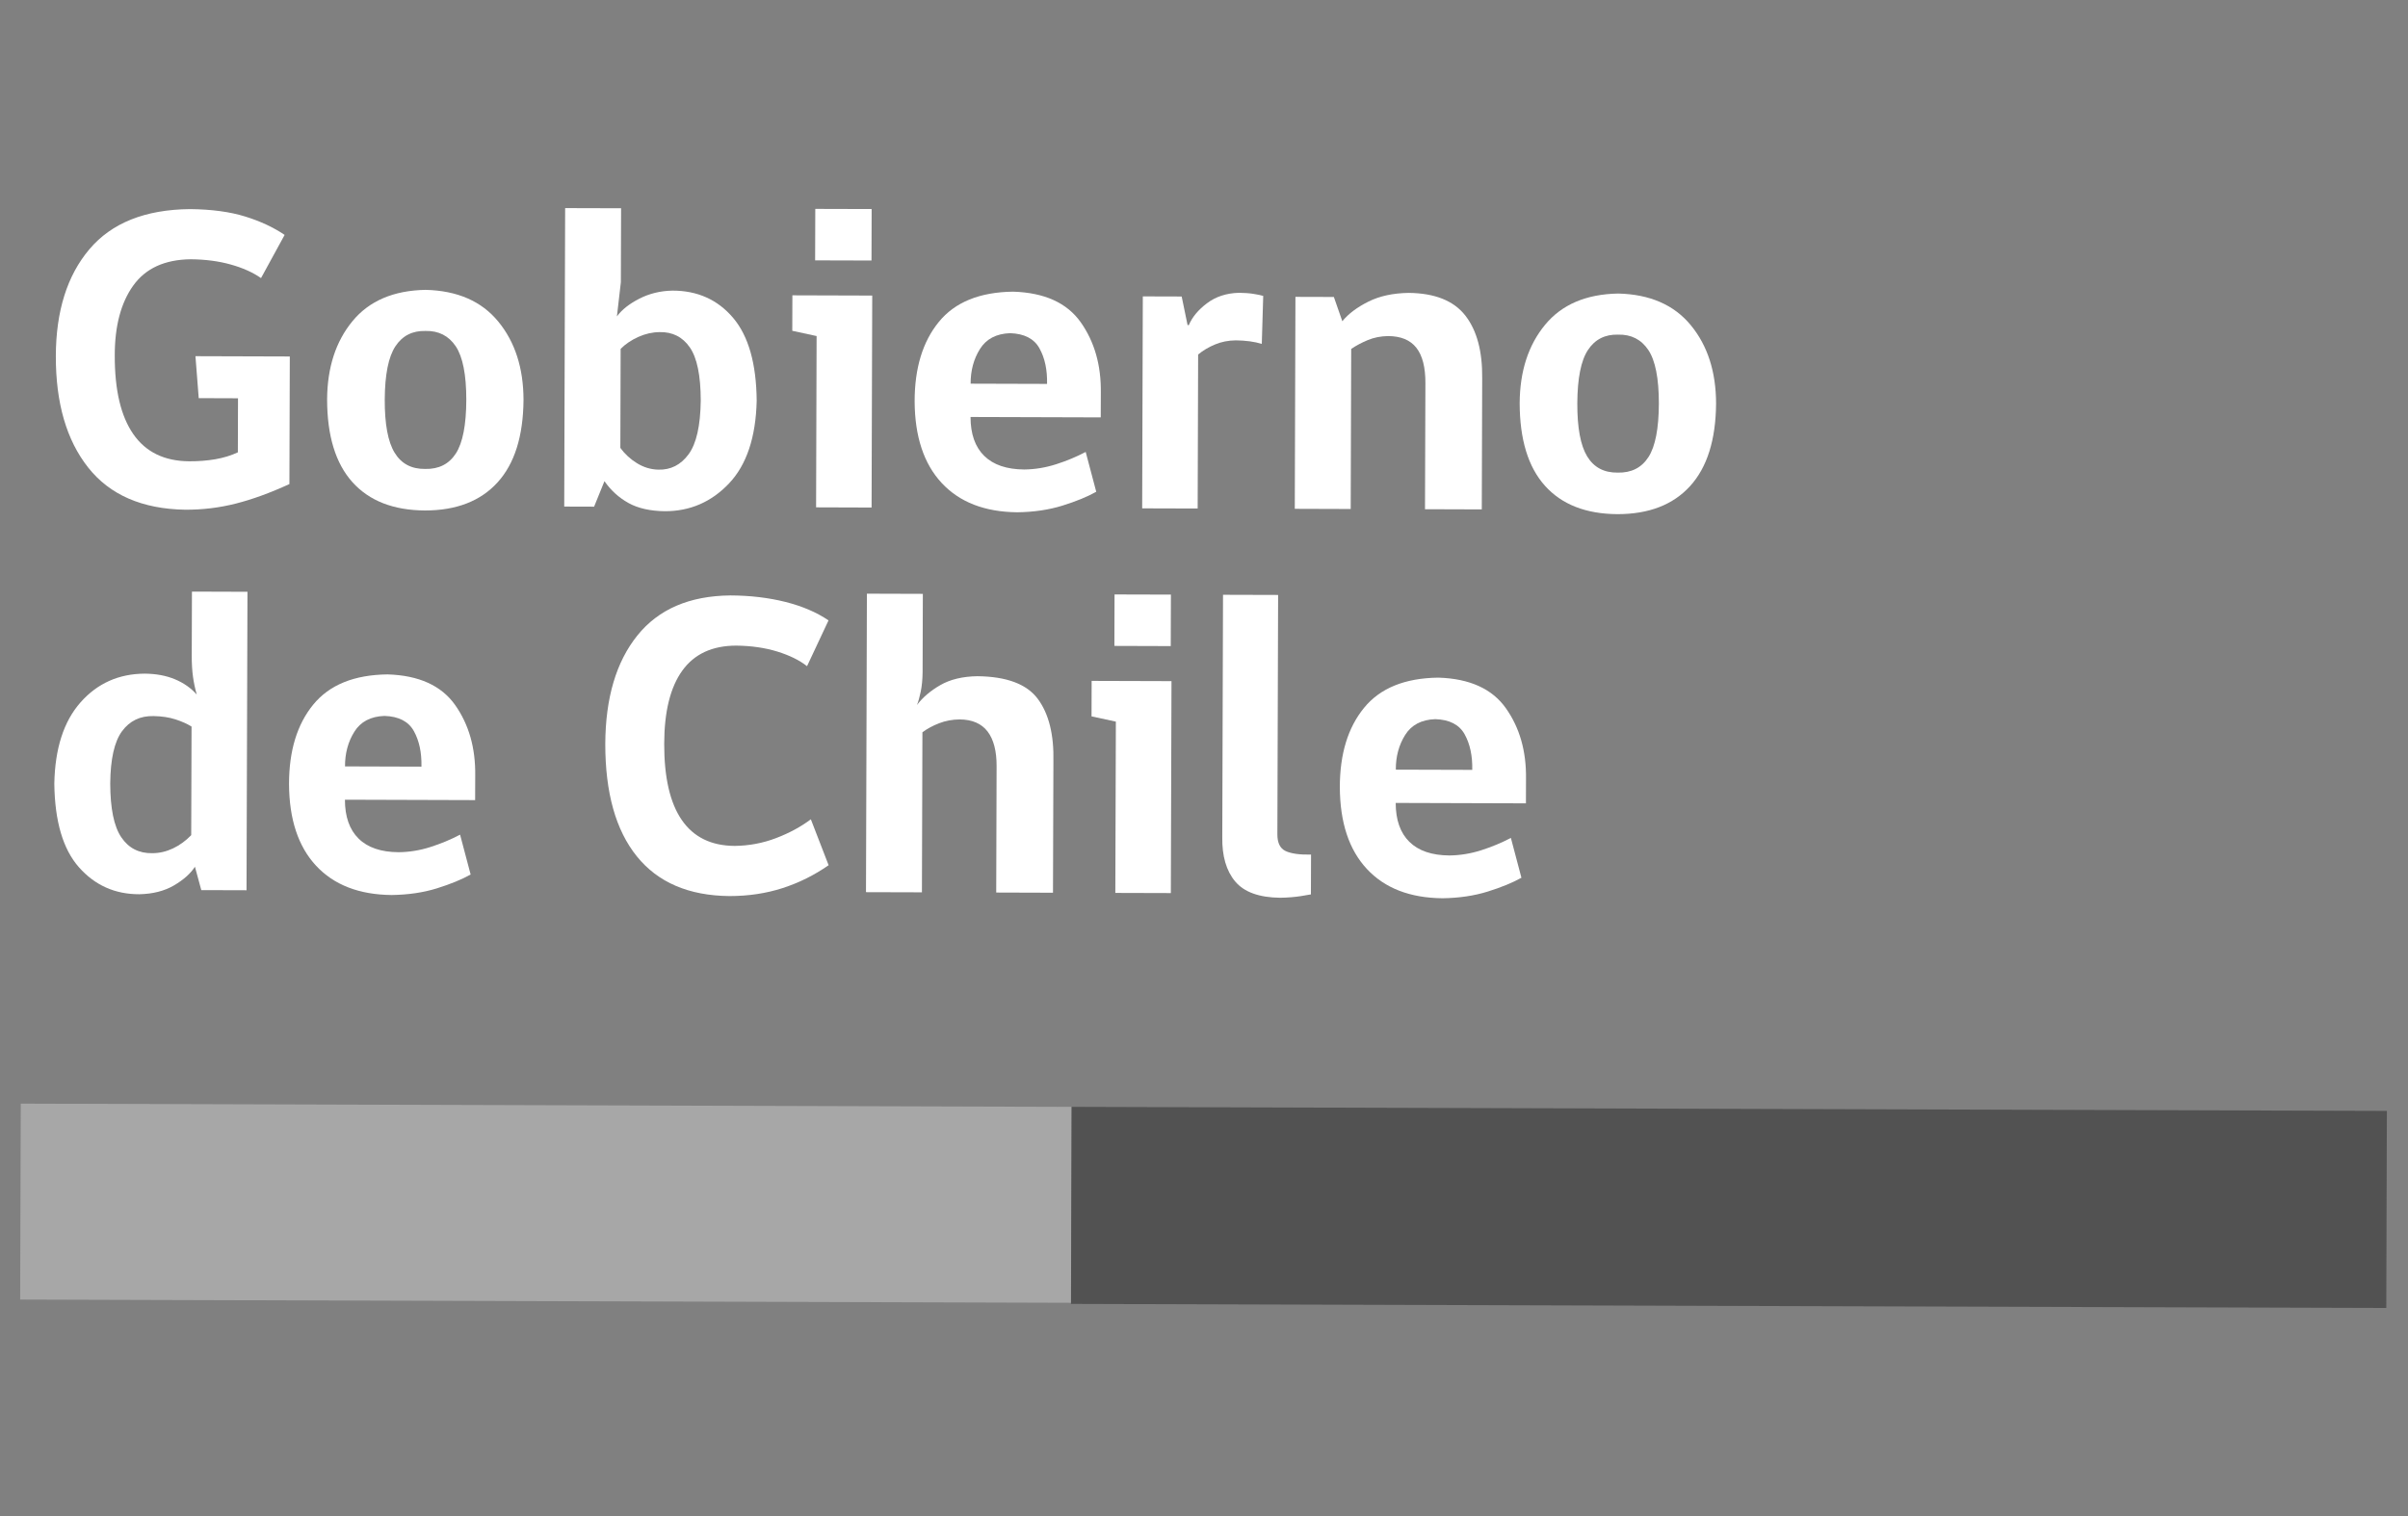
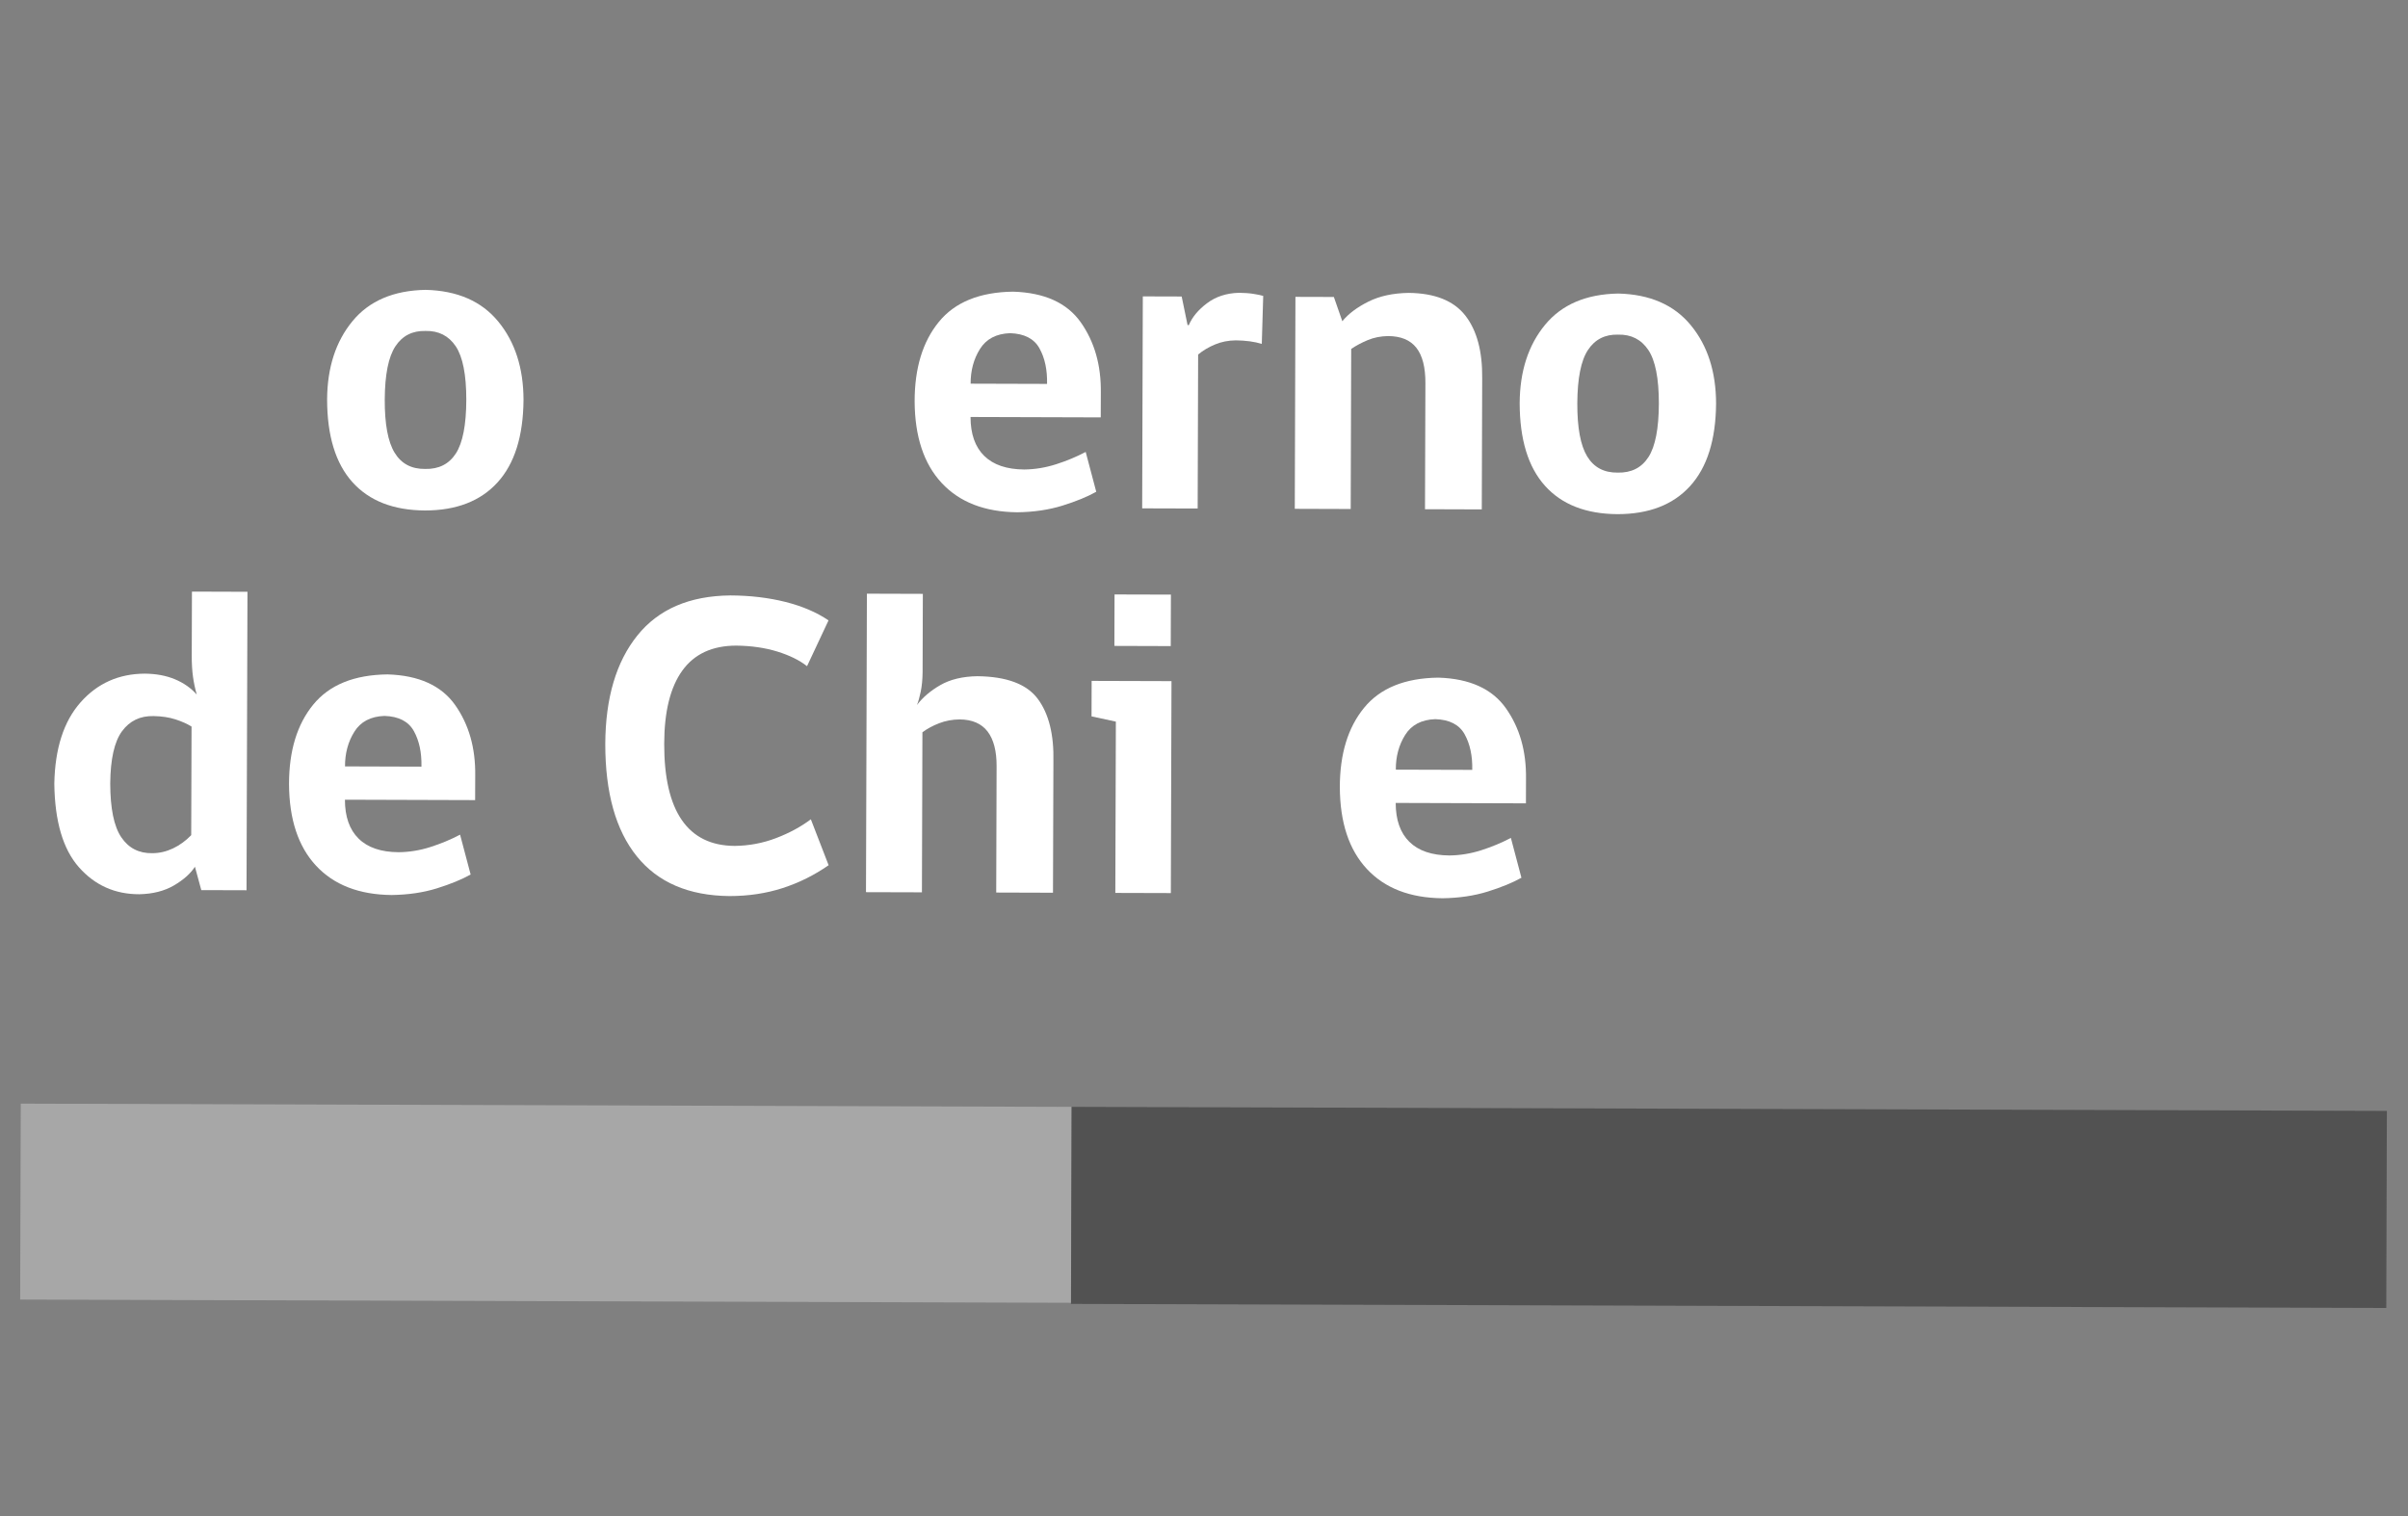
<svg xmlns="http://www.w3.org/2000/svg" width="108" height="68" viewBox="0 0 108 68" fill="none">
  <rect x="0" y="0" width="108" height="68" fill="#808080" stroke="none" />
  <path d="M48.069 49.646L0.931 49.501L0.904 58.289L48.042 58.434L48.069 49.646Z" fill="#A7A7A7" />
  <path d="M107.053 49.827L48.061 49.645L48.034 58.484L107.026 58.666L107.053 49.827Z" fill="#525252" />
-   <path d="M12.998 15.989L8.766 15.976L8.913 17.858L10.675 17.864L10.668 20.289C10.36 20.432 10.022 20.536 9.654 20.599C9.287 20.662 8.896 20.692 8.483 20.69C7.372 20.682 6.537 20.276 5.979 19.472C5.42 18.668 5.143 17.492 5.147 15.945C5.146 14.628 5.422 13.582 5.975 12.81C6.528 12.037 7.386 11.643 8.55 11.629C9.205 11.634 9.804 11.712 10.344 11.863C10.885 12.013 11.339 12.217 11.707 12.473L12.766 10.536C12.268 10.198 11.678 9.923 10.995 9.711C10.312 9.499 9.486 9.388 8.518 9.379C6.509 9.399 5.006 10 4.008 11.181C3.01 12.362 2.509 13.96 2.504 15.976C2.5 18.079 2.984 19.744 3.956 20.972C4.928 22.199 6.378 22.829 8.304 22.862C9.085 22.866 9.845 22.773 10.584 22.585C11.323 22.397 12.121 22.106 12.98 21.712L12.998 15.989Z" fill="white" />
  <path d="M19.09 13.001C17.65 13.027 16.556 13.496 15.807 14.407C15.058 15.318 14.679 16.488 14.671 17.915C14.673 19.548 15.052 20.785 15.806 21.625C16.56 22.465 17.645 22.888 19.06 22.896C20.467 22.896 21.552 22.476 22.315 21.637C23.078 20.799 23.466 19.567 23.48 17.942C23.478 16.515 23.102 15.343 22.351 14.427C21.601 13.511 20.514 13.036 19.09 13.001ZM19.066 21.033C18.454 21.04 17.998 20.798 17.699 20.306C17.399 19.815 17.252 19.02 17.256 17.923C17.262 16.802 17.422 16.004 17.735 15.531C18.048 15.058 18.498 14.829 19.085 14.844C19.672 14.831 20.124 15.061 20.44 15.532C20.756 16.004 20.914 16.805 20.914 17.935C20.91 19.057 20.755 19.858 20.447 20.337C20.139 20.815 19.678 21.048 19.066 21.033Z" fill="white" />
-   <path d="M27.846 12.659L27.856 9.341L25.347 9.334L25.306 22.721L26.646 22.725L27.11 21.582C27.398 21.995 27.756 22.321 28.186 22.56C28.616 22.799 29.162 22.922 29.825 22.929C30.951 22.93 31.908 22.515 32.696 21.684C33.485 20.852 33.899 19.616 33.938 17.975C33.923 16.309 33.57 15.07 32.88 14.256C32.189 13.442 31.283 13.035 30.162 13.035C29.623 13.045 29.129 13.165 28.679 13.394C28.229 13.623 27.892 13.889 27.669 14.191L27.846 12.659ZM27.836 15.647C28.055 15.429 28.319 15.251 28.63 15.111C28.942 14.971 29.259 14.9 29.581 14.896C30.162 14.883 30.614 15.112 30.939 15.581C31.264 16.051 31.427 16.846 31.429 17.967C31.415 19.098 31.233 19.901 30.883 20.376C30.534 20.851 30.081 21.081 29.524 21.065C29.184 21.057 28.864 20.959 28.565 20.774C28.266 20.588 28.019 20.36 27.823 20.09L27.836 15.647Z" fill="white" />
-   <path d="M39.091 22.764L39.12 13.257L35.539 13.246L35.534 14.837L36.625 15.073L36.602 22.756L39.091 22.764ZM36.559 11.678L39.087 11.685L39.094 9.376L36.566 9.369L36.559 11.678Z" fill="white" />
  <path d="M49.369 18.721L49.373 17.615C49.389 16.382 49.089 15.33 48.473 14.457C47.856 13.584 46.846 13.126 45.442 13.082C43.943 13.1 42.831 13.551 42.108 14.437C41.384 15.323 41.022 16.509 41.022 17.997C41.029 19.578 41.433 20.8 42.234 21.662C43.035 22.524 44.165 22.962 45.622 22.977C46.366 22.968 47.042 22.868 47.653 22.678C48.263 22.488 48.768 22.281 49.167 22.057L48.694 20.271C48.278 20.489 47.835 20.674 47.364 20.824C46.893 20.975 46.417 21.053 45.934 21.058C45.147 21.052 44.549 20.848 44.141 20.446C43.733 20.044 43.529 19.463 43.529 18.703L49.369 18.721ZM46.961 17.219L43.533 17.209C43.531 16.622 43.67 16.103 43.952 15.653C44.234 15.203 44.684 14.966 45.302 14.944C45.941 14.964 46.381 15.191 46.621 15.625C46.862 16.058 46.975 16.59 46.961 17.219Z" fill="white" />
  <path d="M56.656 13.272C56.55 13.24 56.404 13.21 56.219 13.181C56.033 13.151 55.815 13.135 55.565 13.133C55.004 13.149 54.527 13.305 54.135 13.601C53.742 13.897 53.471 14.223 53.32 14.581L53.263 14.581L52.999 13.299L51.256 13.294L51.227 22.801L53.716 22.808L53.737 15.901C53.951 15.723 54.201 15.573 54.488 15.453C54.775 15.332 55.087 15.27 55.425 15.266C55.639 15.268 55.847 15.282 56.052 15.309C56.256 15.337 56.436 15.376 56.592 15.425L56.656 13.272Z" fill="white" />
  <path d="M66.459 22.848L66.477 16.969C66.491 15.757 66.239 14.819 65.72 14.153C65.201 13.488 64.353 13.149 63.176 13.137C62.474 13.148 61.871 13.279 61.368 13.531C60.864 13.783 60.476 14.075 60.204 14.408L59.824 13.32L58.101 13.315L58.072 22.822L60.58 22.83L60.602 15.651C60.823 15.5 61.072 15.367 61.348 15.253C61.624 15.139 61.925 15.079 62.251 15.074C62.824 15.074 63.248 15.248 63.523 15.597C63.798 15.945 63.934 16.478 63.93 17.194L63.912 22.84L66.459 22.848Z" fill="white" />
  <path d="M72.578 13.166C71.137 13.192 70.043 13.661 69.294 14.572C68.545 15.483 68.166 16.652 68.158 18.08C68.161 19.713 68.539 20.95 69.293 21.789C70.047 22.629 71.132 23.053 72.547 23.061C73.954 23.06 75.039 22.641 75.802 21.802C76.565 20.963 76.953 19.732 76.967 18.107C76.965 16.68 76.589 15.508 75.838 14.592C75.088 13.676 74.001 13.201 72.578 13.166ZM72.553 21.198C71.941 21.205 71.485 20.963 71.186 20.471C70.887 19.979 70.739 19.185 70.743 18.088C70.749 16.966 70.909 16.169 71.222 15.696C71.535 15.223 71.985 14.994 72.572 15.009C73.16 14.996 73.611 15.226 73.927 15.697C74.243 16.168 74.401 16.969 74.401 18.099C74.397 19.222 74.242 20.023 73.934 20.501C73.626 20.98 73.166 21.212 72.553 21.198Z" fill="white" />
  <path d="M6.491 30.215C5.326 30.221 4.366 30.65 3.613 31.502C2.859 32.353 2.466 33.569 2.436 35.15C2.457 36.842 2.826 38.092 3.542 38.901C4.258 39.709 5.161 40.112 6.25 40.109C6.858 40.096 7.376 39.963 7.805 39.712C8.234 39.46 8.547 39.181 8.743 38.876L9.028 39.924L11.057 39.93L11.099 26.543L8.609 26.535L8.6 29.407C8.599 29.76 8.617 30.073 8.655 30.346C8.692 30.619 8.749 30.888 8.825 31.154C8.566 30.86 8.239 30.631 7.845 30.467C7.452 30.303 7 30.219 6.491 30.215ZM8.576 37.459C8.332 37.712 8.06 37.91 7.76 38.053C7.459 38.195 7.15 38.267 6.83 38.268C6.232 38.278 5.768 38.04 5.439 37.553C5.111 37.067 4.946 36.262 4.944 35.139C4.954 34.045 5.13 33.264 5.473 32.797C5.816 32.331 6.288 32.104 6.888 32.118C7.253 32.124 7.58 32.173 7.869 32.266C8.157 32.359 8.398 32.467 8.591 32.589L8.576 37.459Z" fill="white" />
  <path d="M21.31 35.887L21.314 34.781C21.33 33.549 21.03 32.496 20.414 31.623C19.797 30.75 18.787 30.292 17.383 30.249C15.884 30.266 14.773 30.718 14.049 31.604C13.325 32.49 12.963 33.676 12.963 35.163C12.97 36.745 13.374 37.967 14.175 38.829C14.976 39.691 16.106 40.129 17.563 40.144C18.307 40.134 18.984 40.035 19.594 39.845C20.204 39.655 20.709 39.448 21.108 39.224L20.635 37.437C20.219 37.656 19.776 37.84 19.305 37.991C18.834 38.142 18.358 38.219 17.875 38.224C17.088 38.219 16.49 38.015 16.082 37.612C15.674 37.21 15.47 36.629 15.47 35.869L21.31 35.887ZM18.902 34.386L15.474 34.375C15.472 33.788 15.611 33.27 15.893 32.82C16.175 32.369 16.625 32.133 17.243 32.111C17.882 32.131 18.322 32.358 18.562 32.791C18.803 33.225 18.916 33.757 18.902 34.386Z" fill="white" />
  <path d="M37.164 38.807L36.367 36.748C35.917 37.086 35.396 37.367 34.803 37.593C34.211 37.818 33.594 37.934 32.954 37.941C31.9 37.936 31.108 37.549 30.578 36.779C30.049 36.01 29.786 34.867 29.79 33.352C29.794 31.913 30.065 30.82 30.604 30.076C31.142 29.331 31.948 28.959 33.02 28.958C33.697 28.965 34.31 29.054 34.86 29.223C35.41 29.393 35.855 29.611 36.196 29.88L37.16 27.826C36.627 27.464 35.982 27.188 35.226 26.998C34.47 26.808 33.647 26.711 32.759 26.707C30.926 26.724 29.535 27.323 28.586 28.503C27.637 29.683 27.157 31.303 27.147 33.364C27.146 35.557 27.617 37.239 28.563 38.41C29.508 39.581 30.893 40.174 32.717 40.191C33.568 40.191 34.361 40.072 35.098 39.834C35.834 39.596 36.523 39.254 37.164 38.807Z" fill="white" />
  <path d="M41.349 40.023L41.371 32.845C41.584 32.685 41.834 32.55 42.119 32.44C42.404 32.329 42.711 32.272 43.038 32.268C43.602 32.272 44.02 32.453 44.294 32.81C44.566 33.167 44.701 33.687 44.698 34.368L44.681 40.033L47.227 40.041L47.246 34.163C47.274 32.951 47.041 32.013 46.546 31.347C46.051 30.682 45.145 30.343 43.83 30.33C43.171 30.341 42.62 30.473 42.177 30.727C41.733 30.982 41.383 31.28 41.126 31.622C41.187 31.474 41.243 31.275 41.295 31.023C41.347 30.771 41.375 30.48 41.379 30.148L41.39 26.636L38.881 26.628L38.84 40.016L41.349 40.023Z" fill="white" />
  <path d="M52.513 40.057L52.542 30.551L48.961 30.54L48.956 32.131L50.047 32.367L50.023 40.05L52.513 40.057ZM49.981 28.971L52.509 28.979L52.516 26.67L49.988 26.663L49.981 28.971Z" fill="white" />
-   <path d="M57.416 40.267C57.758 40.261 58.069 40.236 58.35 40.192C58.63 40.148 58.778 40.122 58.795 40.116L58.801 38.331C58.285 38.341 57.904 38.287 57.657 38.17C57.41 38.052 57.288 37.8 57.291 37.414L57.324 26.685L54.853 26.678L54.82 37.543C54.806 38.394 54.999 39.059 55.398 39.535C55.797 40.012 56.47 40.256 57.416 40.267Z" fill="white" />
  <path d="M68.439 36.032L68.442 34.927C68.459 33.694 68.159 32.642 67.542 31.769C66.926 30.896 65.916 30.437 64.511 30.394C63.013 30.412 61.901 30.863 61.178 31.749C60.454 32.635 60.092 33.821 60.092 35.308C60.099 36.89 60.502 38.112 61.304 38.974C62.105 39.836 63.234 40.274 64.692 40.289C65.435 40.279 66.112 40.18 66.722 39.99C67.333 39.8 67.838 39.593 68.237 39.369L67.764 37.583C67.348 37.801 66.904 37.986 66.434 38.136C65.963 38.287 65.486 38.364 65.004 38.37C64.216 38.364 63.619 38.16 63.211 37.758C62.802 37.355 62.598 36.774 62.598 36.014L68.439 36.032ZM66.031 34.531L62.603 34.521C62.6 33.934 62.74 33.415 63.022 32.965C63.304 32.515 63.754 32.278 64.372 32.256C65.011 32.276 65.451 32.503 65.691 32.937C65.931 33.37 66.045 33.902 66.031 34.531Z" fill="white" />
</svg>